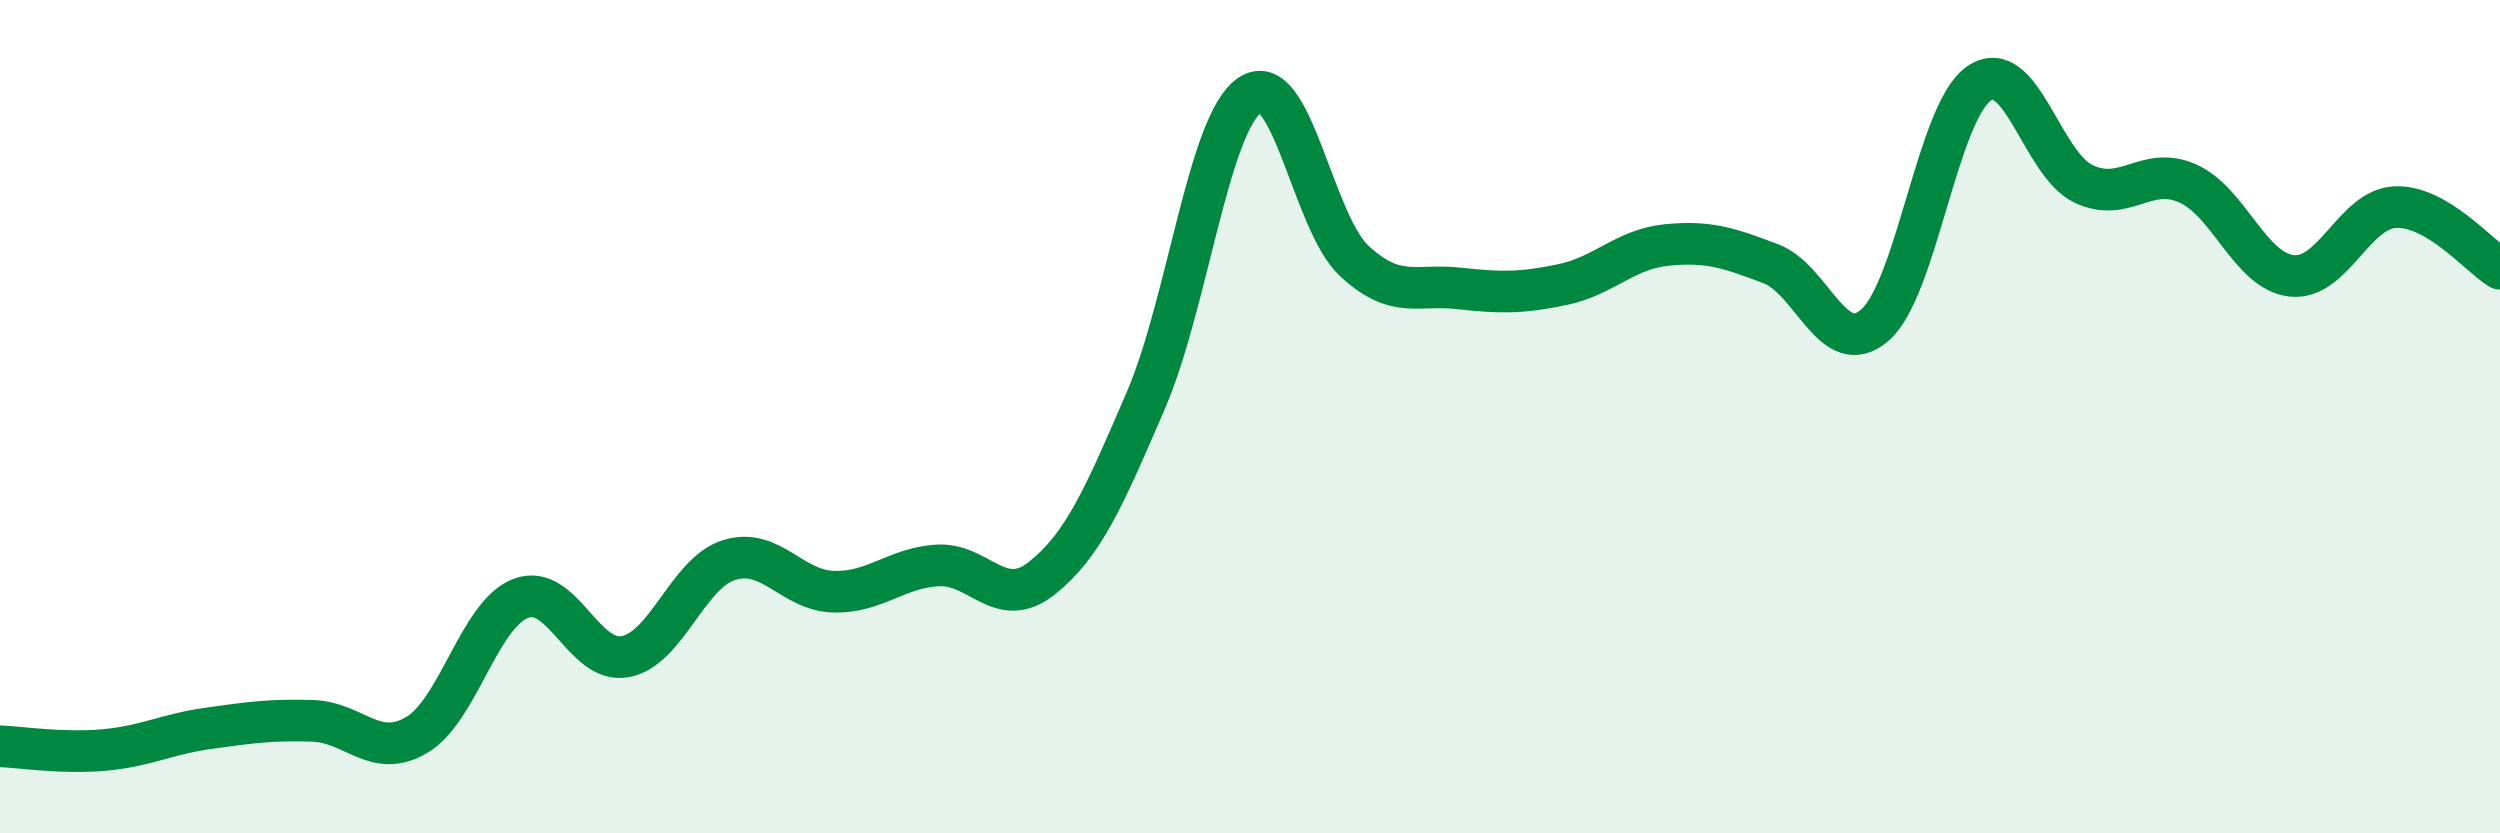
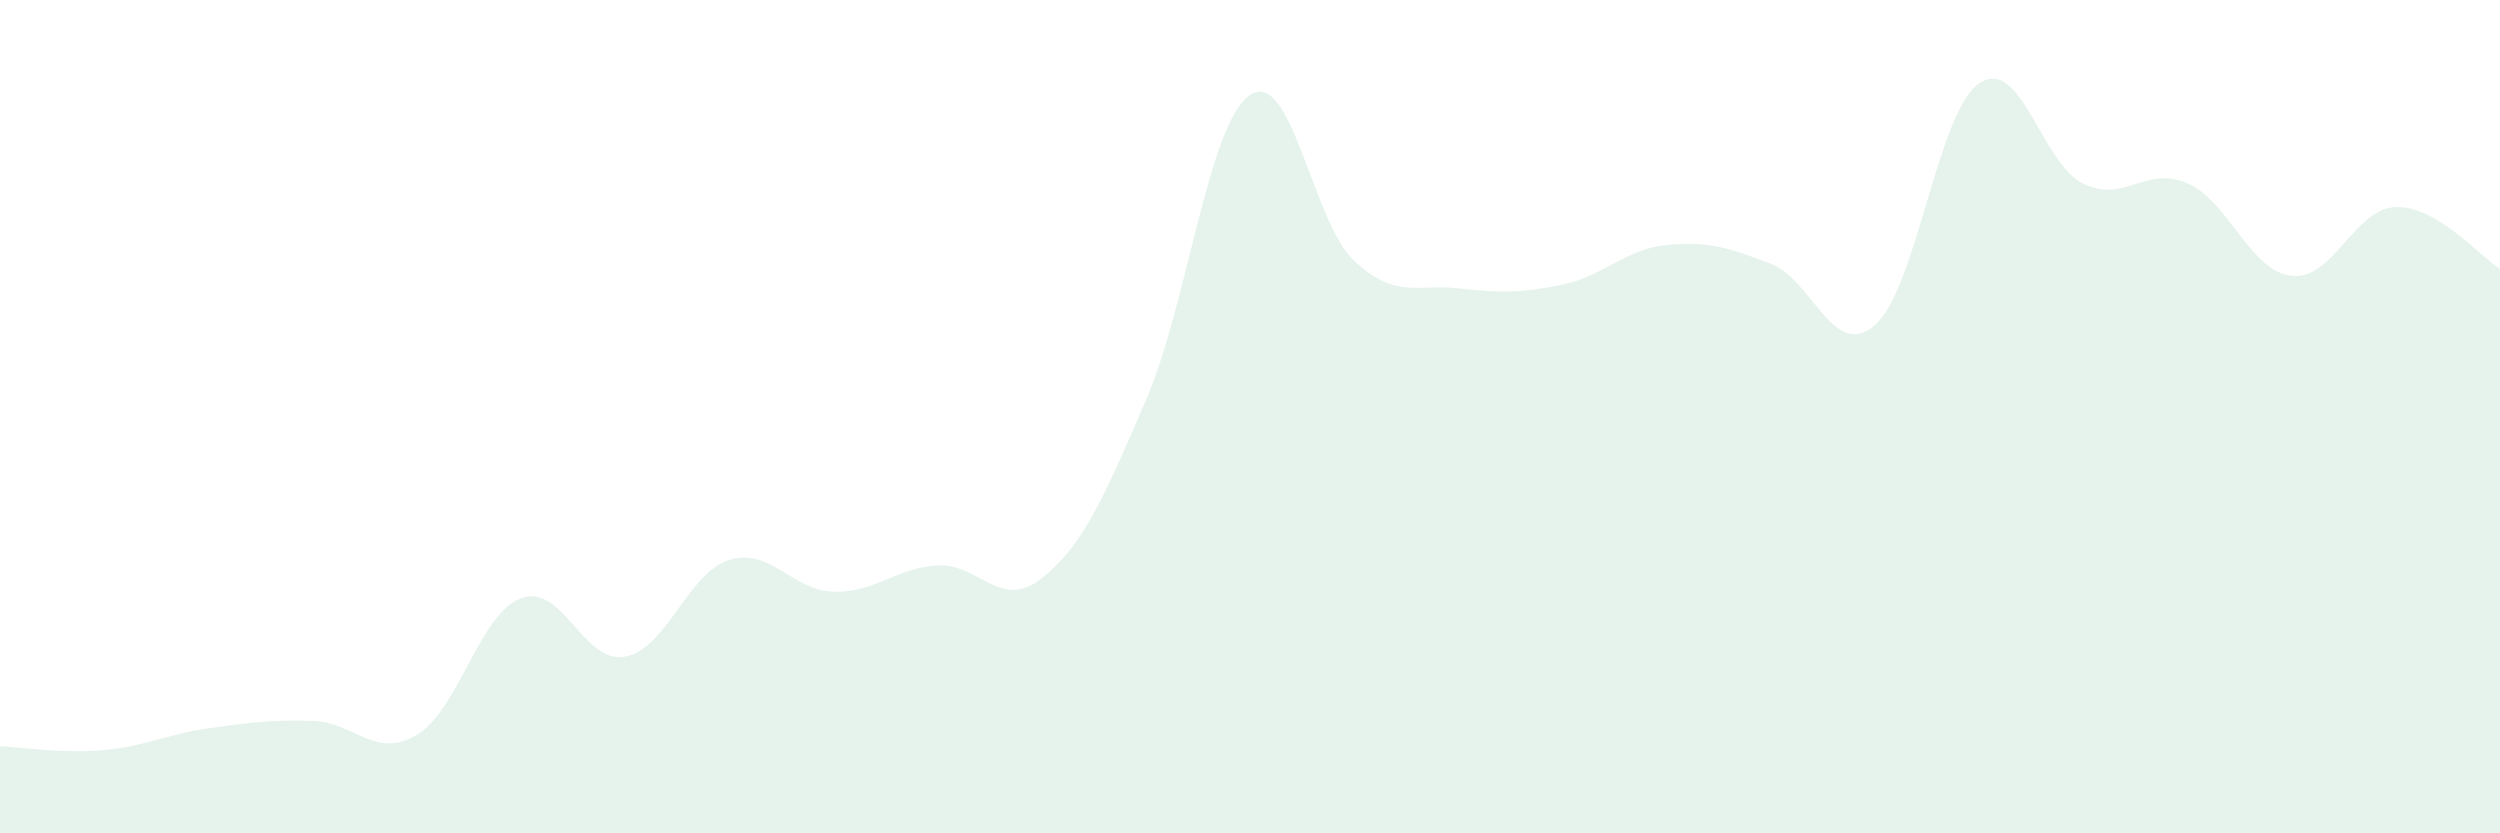
<svg xmlns="http://www.w3.org/2000/svg" width="60" height="20" viewBox="0 0 60 20">
  <path d="M 0,17.91 C 0.5,17.93 1.5,18.09 2.5,18 C 3.5,17.91 4,17.62 5,17.48 C 6,17.34 6.5,17.27 7.5,17.3 C 8.5,17.33 9,18.23 10,17.64 C 11,17.05 11.5,14.74 12.5,14.36 C 13.5,13.98 14,15.94 15,15.76 C 16,15.58 16.5,13.75 17.5,13.44 C 18.5,13.13 19,14.17 20,14.2 C 21,14.23 21.5,13.63 22.5,13.57 C 23.5,13.51 24,14.67 25,13.88 C 26,13.09 26.5,11.93 27.5,9.61 C 28.5,7.29 29,2.95 30,2.28 C 31,1.61 31.5,5.33 32.5,6.26 C 33.5,7.19 34,6.81 35,6.92 C 36,7.03 36.5,7.04 37.5,6.83 C 38.5,6.62 39,5.98 40,5.88 C 41,5.78 41.5,5.95 42.5,6.33 C 43.5,6.71 44,8.67 45,7.8 C 46,6.93 46.5,2.68 47.5,2 C 48.5,1.32 49,3.93 50,4.41 C 51,4.89 51.5,3.96 52.5,4.4 C 53.5,4.84 54,6.51 55,6.62 C 56,6.73 56.5,5 57.5,4.97 C 58.5,4.94 59.5,6.15 60,6.45L60 20L0 20Z" fill="#008740" opacity="0.1" stroke-linecap="round" stroke-linejoin="round" />
-   <path d="M 0,17.91 C 0.5,17.93 1.5,18.09 2.5,18 C 3.5,17.91 4,17.62 5,17.48 C 6,17.34 6.5,17.27 7.5,17.3 C 8.5,17.33 9,18.23 10,17.64 C 11,17.05 11.5,14.74 12.5,14.36 C 13.5,13.98 14,15.94 15,15.76 C 16,15.58 16.5,13.75 17.5,13.44 C 18.5,13.13 19,14.17 20,14.2 C 21,14.23 21.5,13.63 22.5,13.57 C 23.5,13.51 24,14.67 25,13.88 C 26,13.09 26.5,11.93 27.5,9.61 C 28.5,7.29 29,2.95 30,2.28 C 31,1.61 31.5,5.33 32.5,6.26 C 33.5,7.19 34,6.81 35,6.92 C 36,7.03 36.5,7.04 37.5,6.83 C 38.5,6.62 39,5.98 40,5.88 C 41,5.78 41.5,5.95 42.5,6.33 C 43.5,6.71 44,8.67 45,7.8 C 46,6.93 46.5,2.68 47.5,2 C 48.5,1.32 49,3.93 50,4.41 C 51,4.89 51.5,3.96 52.5,4.4 C 53.5,4.84 54,6.51 55,6.62 C 56,6.73 56.5,5 57.5,4.97 C 58.5,4.94 59.5,6.15 60,6.45" stroke="#008740" stroke-width="1" fill="none" stroke-linecap="round" stroke-linejoin="round" />
</svg>